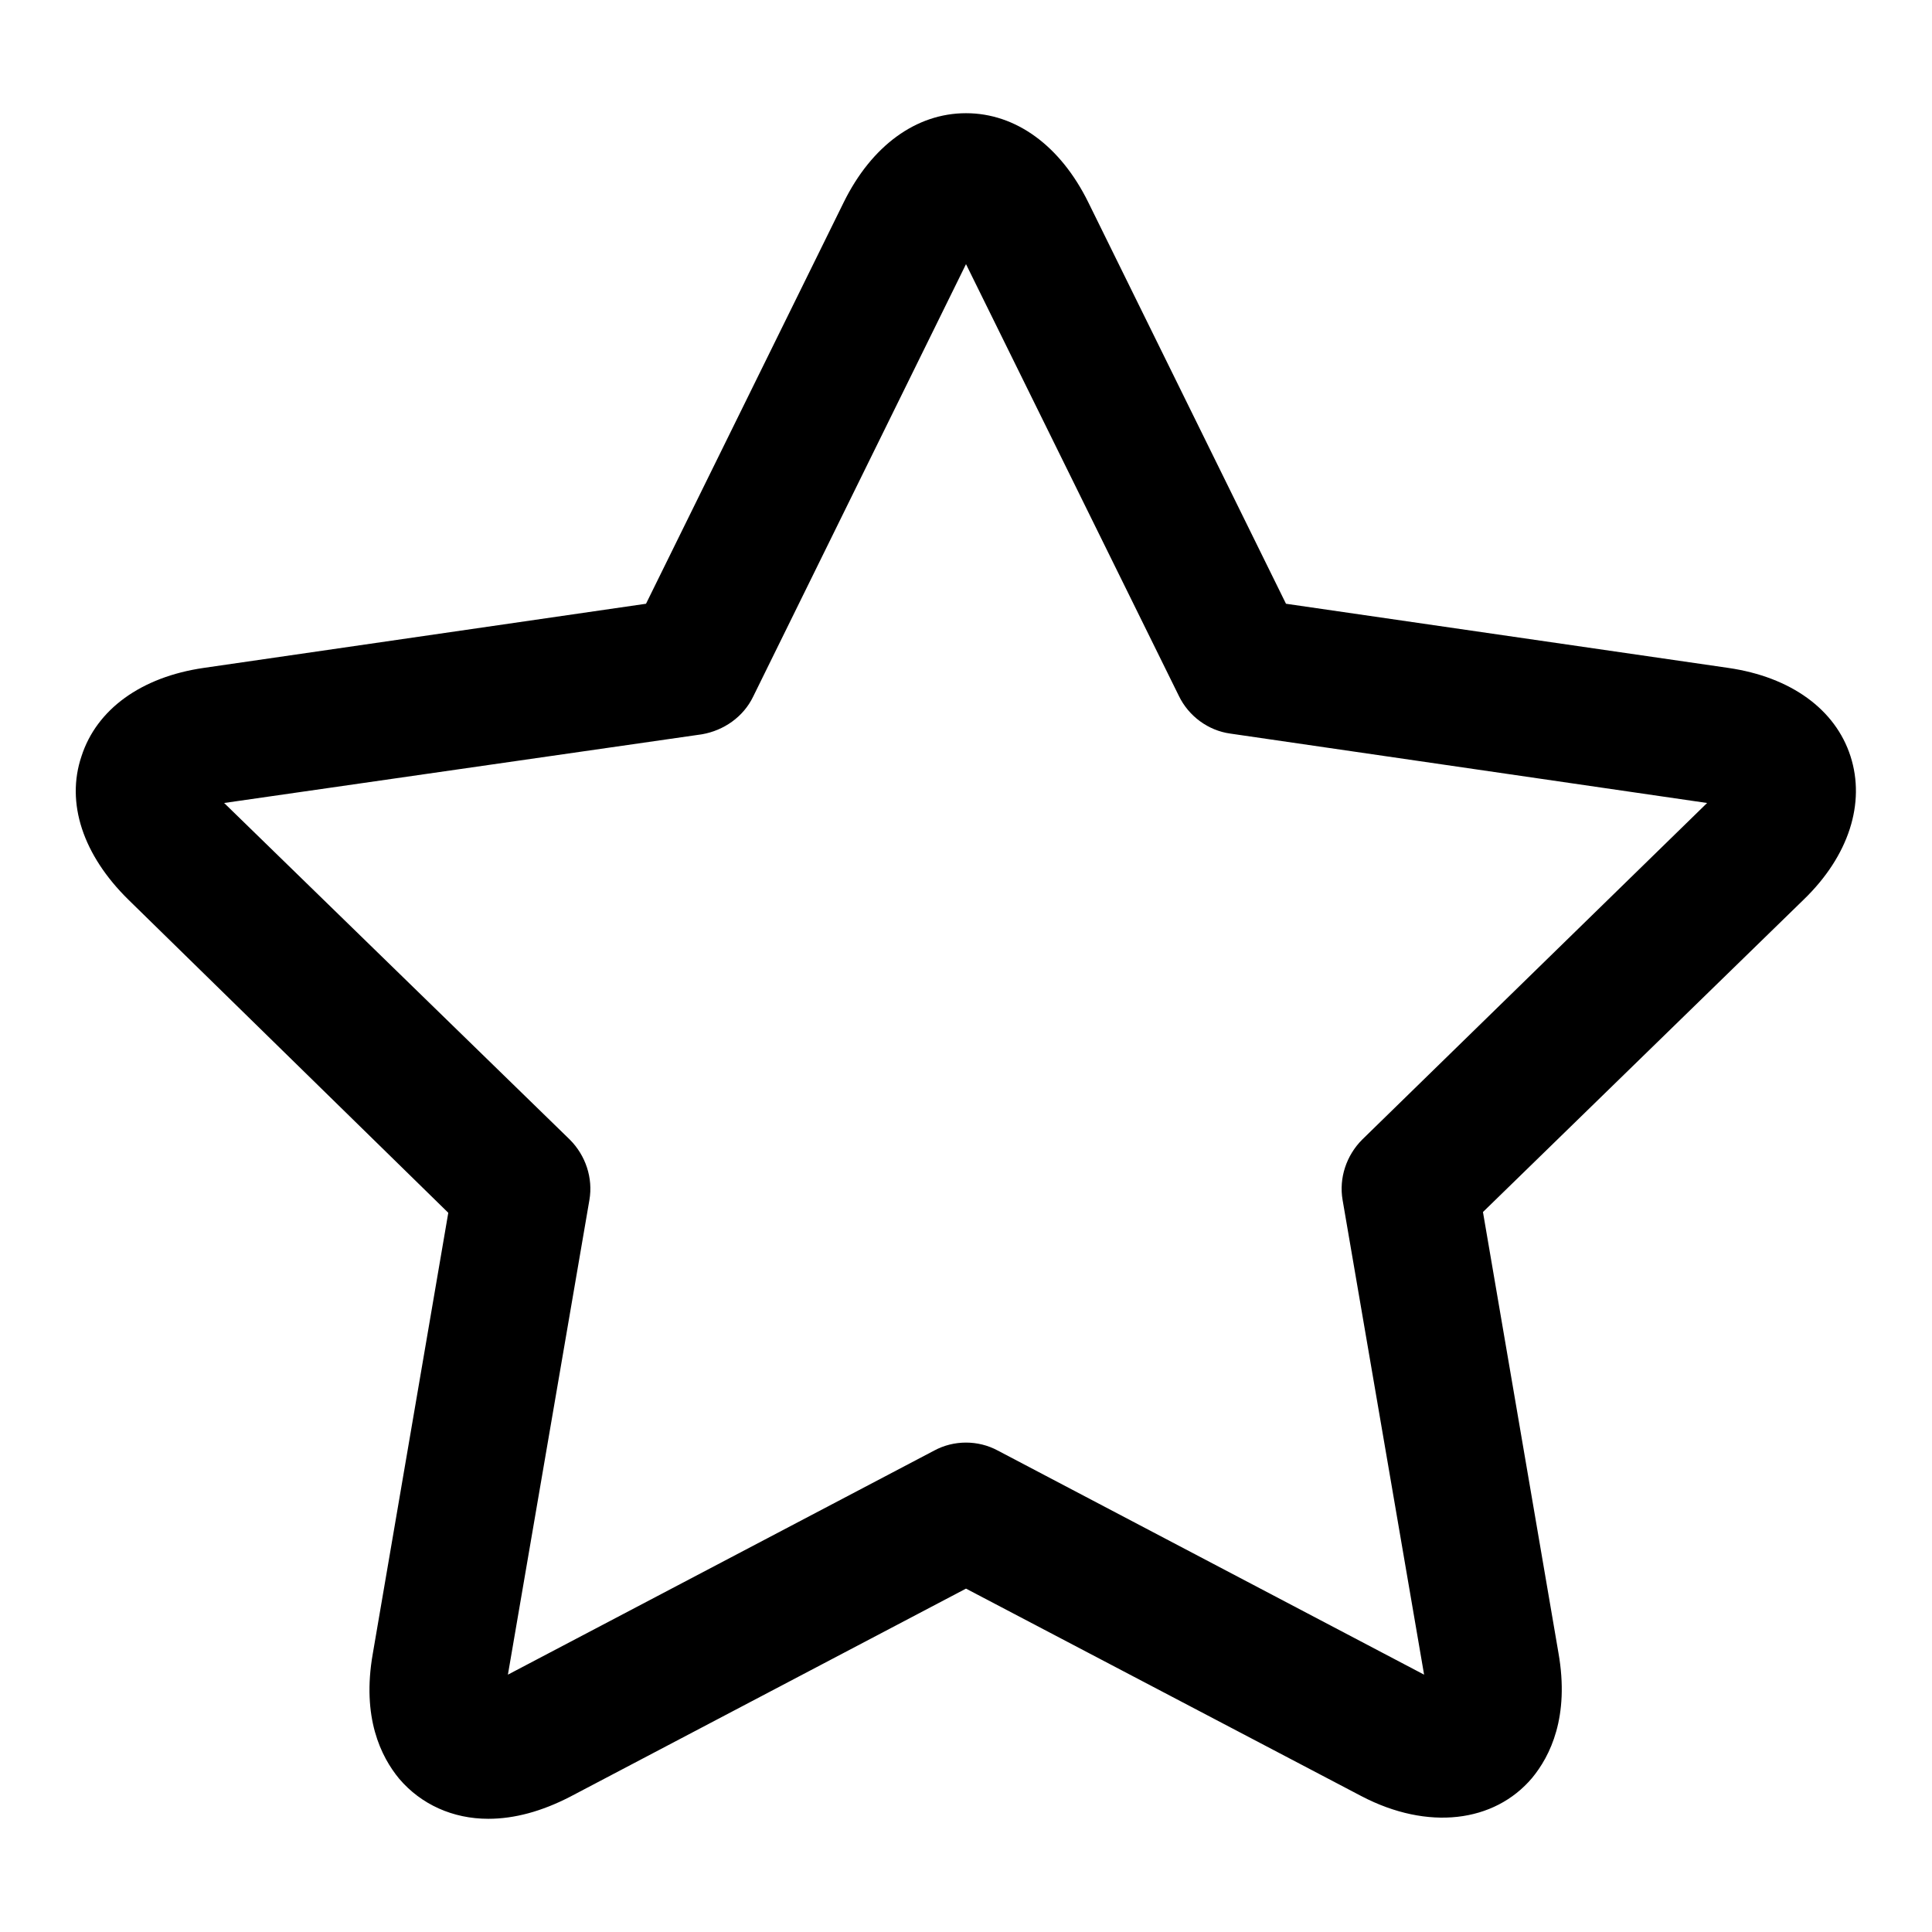
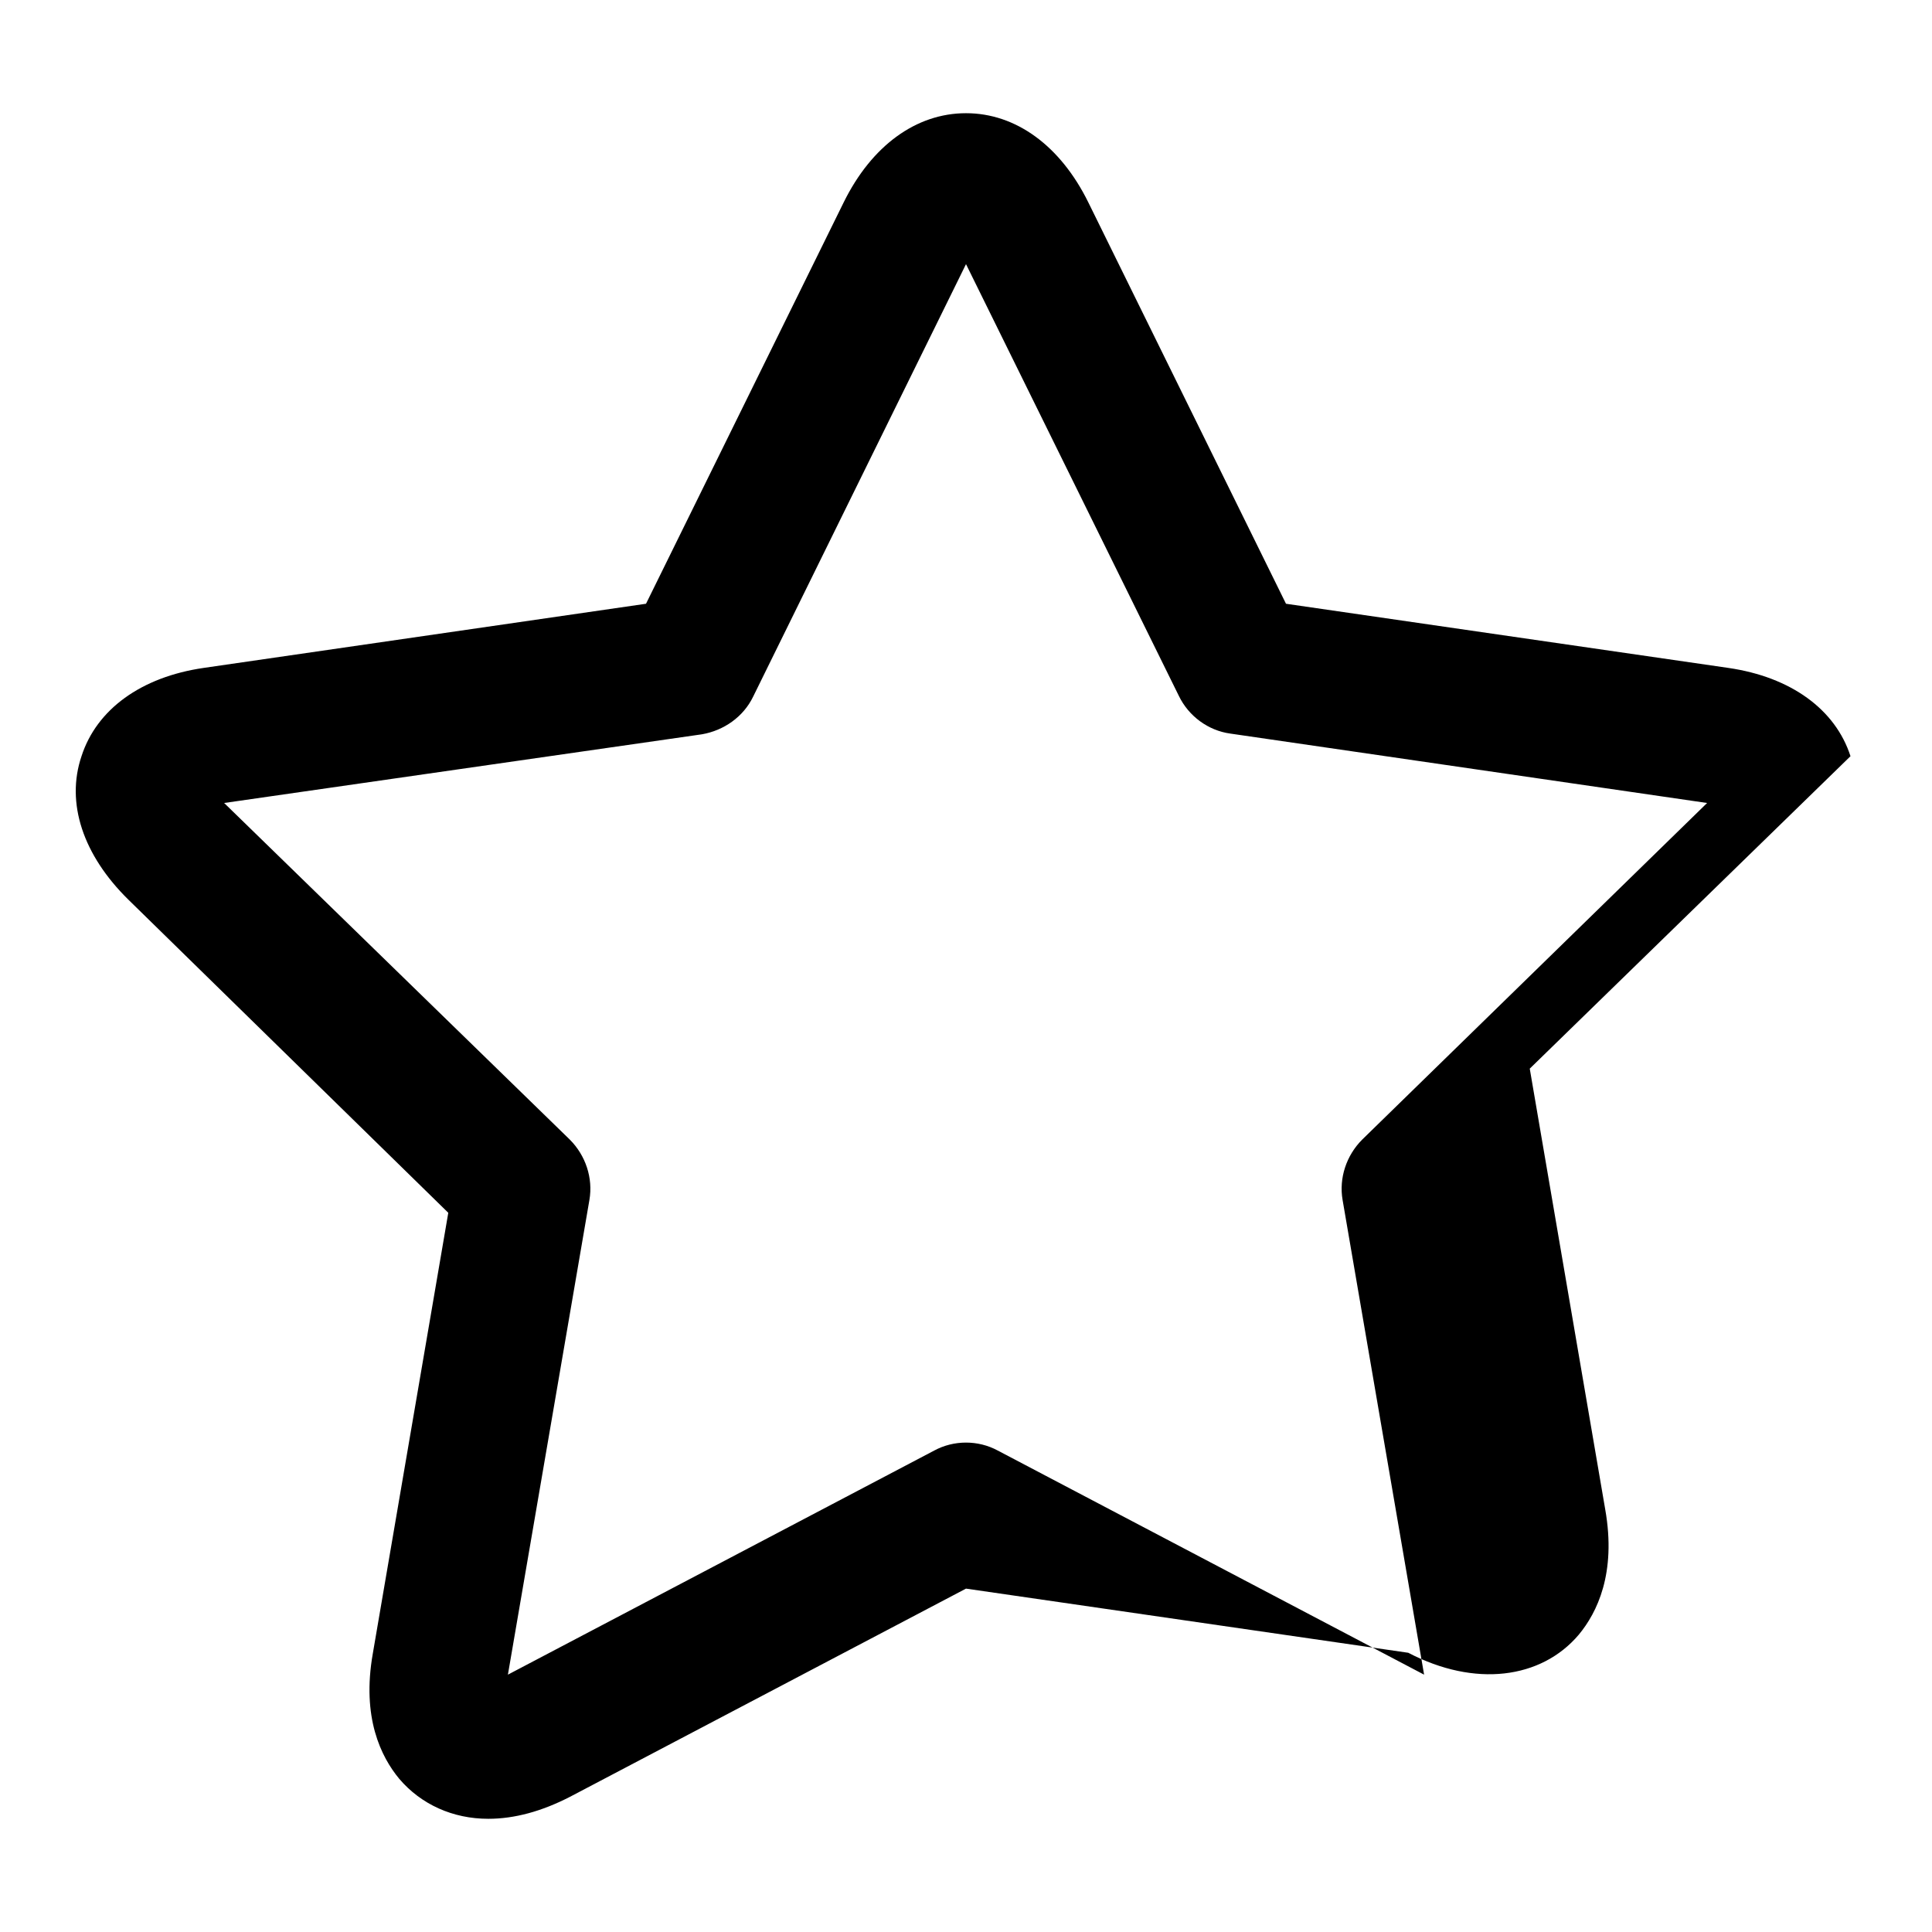
<svg xmlns="http://www.w3.org/2000/svg" version="1.1" x="0px" y="0px" viewBox="0 0 256 256" enable-background="new 0 0 256 256" xml:space="preserve">
  <g>
    <g>
-       <path fill="#000000" d="M64.7,241c-4.7,0-8.9-1.9-11.8-5.3c-2.4-2.9-5-8.1-3.5-16.6l10-58.4L17,119.2c-6-5.9-8.3-12.8-6.2-19c2-6.2,7.9-10.5,16.2-11.7L85.6,80l26.2-53.2c3.7-7.5,9.6-11.8,16.2-11.8c6.6,0,12.5,4.3,16.2,11.8L170.4,80l58.6,8.5c8.3,1.2,14.2,5.5,16.2,11.7c2,6.2-0.2,13.2-6.2,19l-42.5,41.4l10,58.4c1.5,8.5-1.1,13.7-3.5,16.6c-5,5.9-13.8,7-22.6,2.4L128,210.5l-52.5,27.6C71.8,240,68.2,241,64.7,241z M29.7,106.4L75.5,151c2.1,2.1,3.1,5.1,2.6,8l-10.8,62.9l56.5-29.7c2.6-1.4,5.8-1.4,8.4,0l56.5,29.7L177.9,159c-0.5-2.9,0.5-5.9,2.6-8l45.7-44.6l-63.2-9.2c-2.9-0.4-5.5-2.3-6.8-5L128,35L99.8,92.3c-1.3,2.7-3.9,4.5-6.8,5L29.7,106.4z" />
+       <path fill="#000000" d="M64.7,241c-4.7,0-8.9-1.9-11.8-5.3c-2.4-2.9-5-8.1-3.5-16.6l10-58.4L17,119.2c-6-5.9-8.3-12.8-6.2-19c2-6.2,7.9-10.5,16.2-11.7L85.6,80l26.2-53.2c3.7-7.5,9.6-11.8,16.2-11.8c6.6,0,12.5,4.3,16.2,11.8L170.4,80l58.6,8.5c8.3,1.2,14.2,5.5,16.2,11.7l-42.5,41.4l10,58.4c1.5,8.5-1.1,13.7-3.5,16.6c-5,5.9-13.8,7-22.6,2.4L128,210.5l-52.5,27.6C71.8,240,68.2,241,64.7,241z M29.7,106.4L75.5,151c2.1,2.1,3.1,5.1,2.6,8l-10.8,62.9l56.5-29.7c2.6-1.4,5.8-1.4,8.4,0l56.5,29.7L177.9,159c-0.5-2.9,0.5-5.9,2.6-8l45.7-44.6l-63.2-9.2c-2.9-0.4-5.5-2.3-6.8-5L128,35L99.8,92.3c-1.3,2.7-3.9,4.5-6.8,5L29.7,106.4z" />
    </g>
  </g>
</svg>